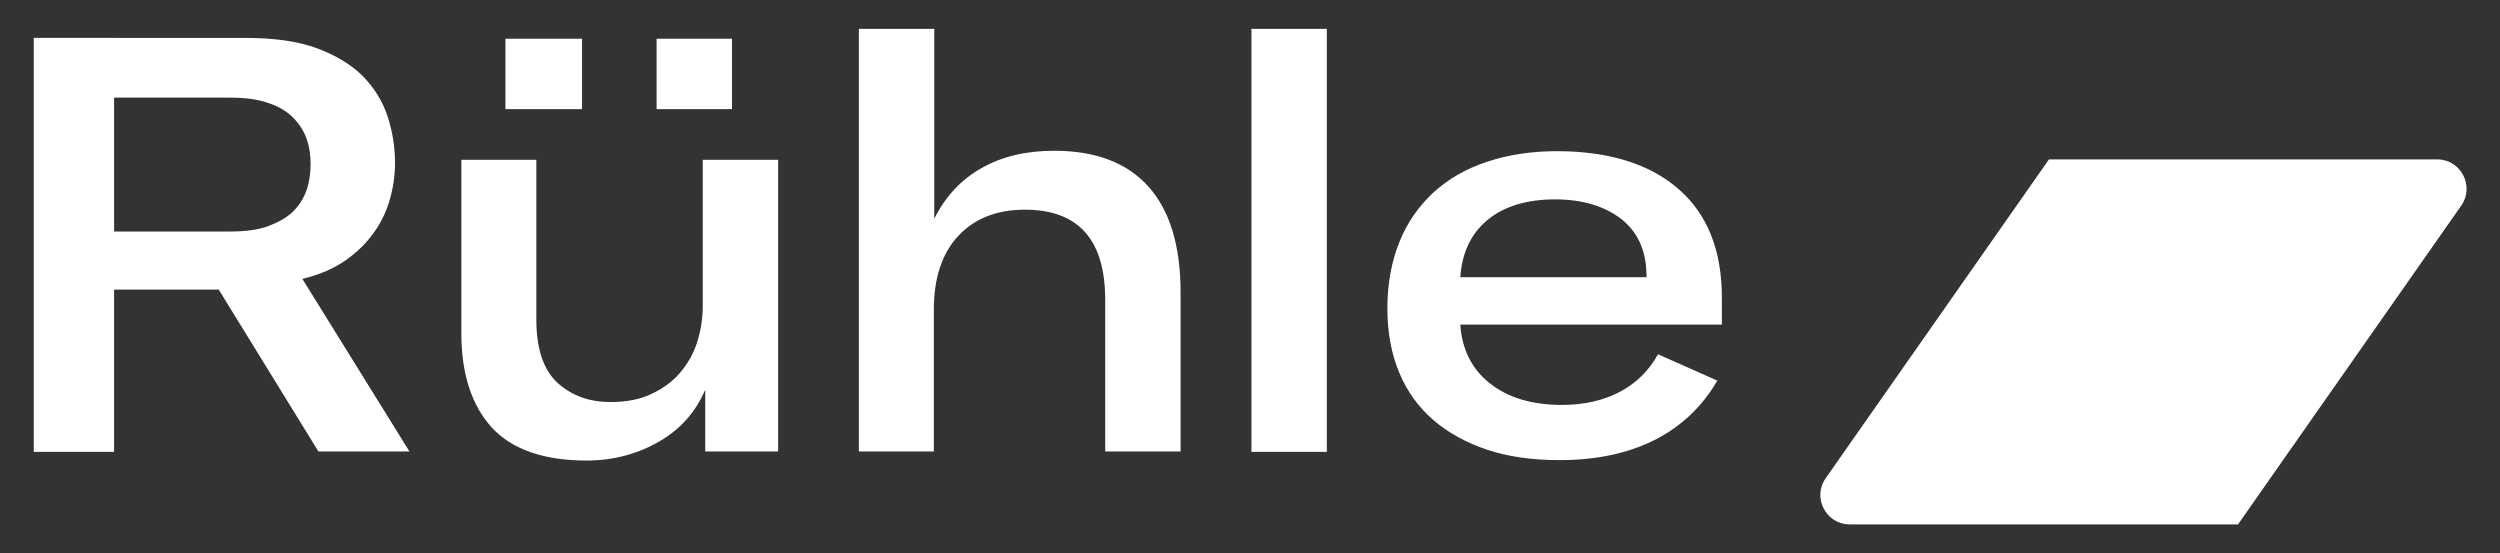
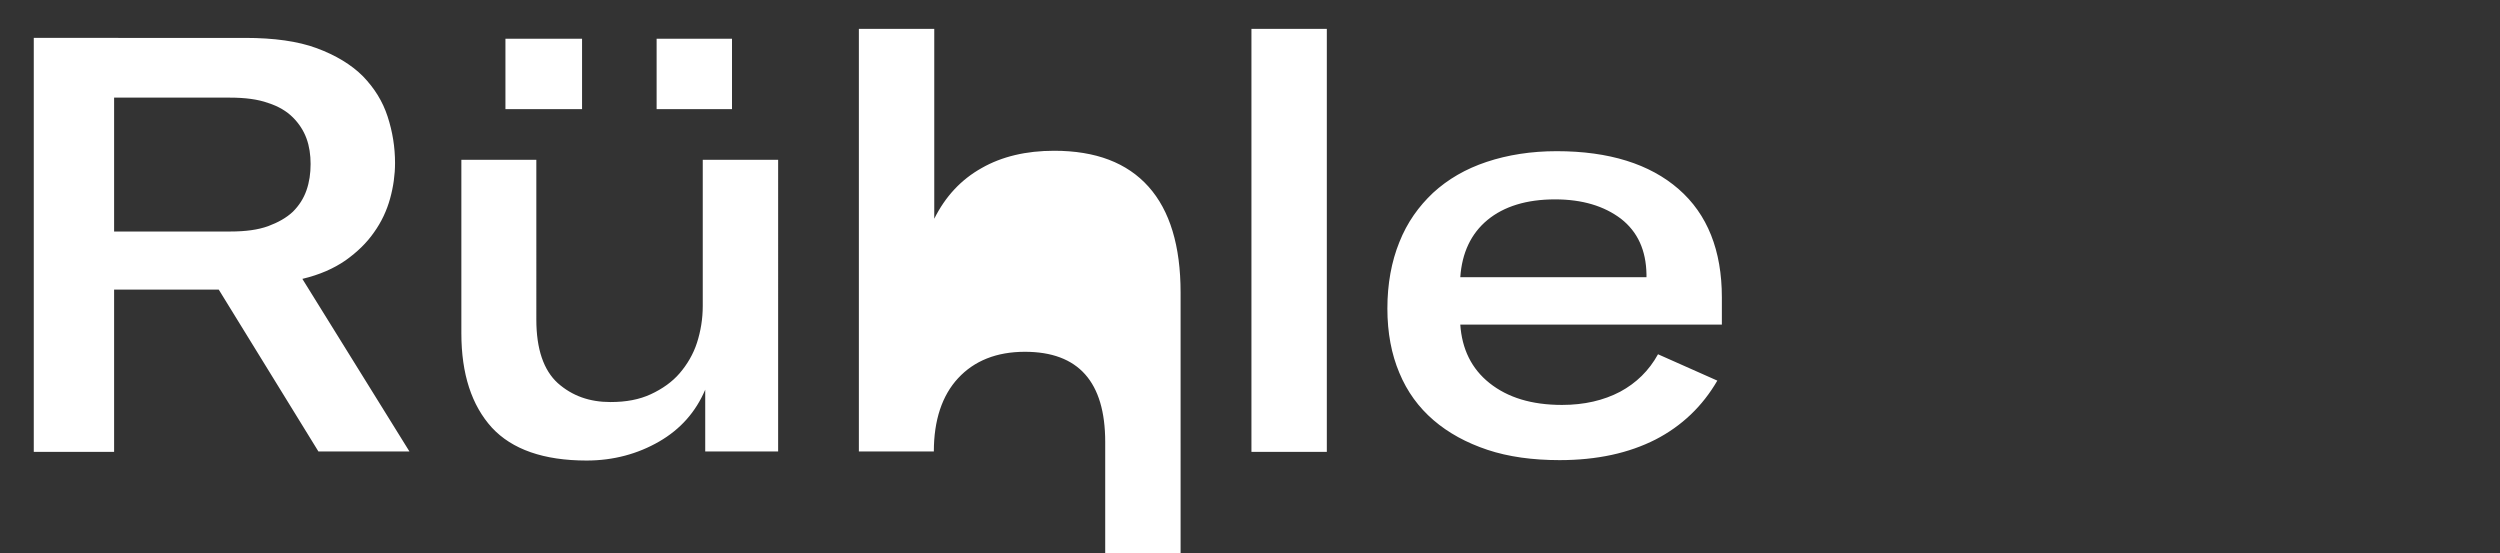
<svg xmlns="http://www.w3.org/2000/svg" version="1.1" id="Ebene_1" x="0px" y="0px" viewBox="0 0 606.9 134.3" style="enable-background:new 0 0 606.9 134.3;" xml:space="preserve">
  <rect x="0" y="0" width="606.9" height="134.3" fill="#333333" stroke="none" />
  <style type="text/css">
	.st0{fill:#FFFFFF;}
</style>
  <g>
-     <path class="st0" d="M399.7,67.3h-45.2c0.4-5.9,2.6-10.6,6.6-13.9c4-3.3,9.5-5,16.4-5c6.6,0,11.9,1.6,16,4.7   c4.1,3.2,6.1,7.7,6.2,13.5V67.3z M418,72.2c0-11.4-3.5-20.2-10.5-26.3c-7-6.1-16.9-9.2-29.6-9.2c-6.2,0-11.9,0.9-17,2.6   c-5.1,1.7-9.4,4.2-13,7.5c-3.5,3.3-6.3,7.2-8.2,12c-1.9,4.7-2.9,10.1-2.9,16.1c0,5.9,1,11.1,2.9,15.6c1.9,4.6,4.7,8.4,8.3,11.5   c3.6,3.1,8,5.5,13.1,7.2s11,2.5,17.5,2.5c9.1,0,16.8-1.7,23.3-5c6.4-3.3,11.4-8.1,15-14.3L402.5,86c-2.2,4-5.3,7-9.2,9.1   c-4,2.1-8.7,3.2-14.1,3.2c-7.4,0-13.2-1.8-17.6-5.3c-4.4-3.5-6.7-8.3-7.1-14.2H418V72.2z M322.1,7h-18.3v102.7h18.3V7z    M208.4,109.6h18.3V75.1c0-7.6,2-13.6,5.9-17.8c3.9-4.2,9.3-6.4,16.2-6.4c13,0,19.5,7.3,19.5,21.9v36.8h18.3V71   c0-11.3-2.6-19.9-7.8-25.7c-5.2-5.8-12.8-8.7-22.9-8.7c-6.8,0-12.7,1.4-17.6,4.2c-5,2.8-8.8,6.9-11.5,12.3V7h-18.3V109.6z    M160,107.2c5.2-3,8.9-7.2,11.2-12.6v15h17.7V38.8h-18.3v35.5c0,3.1-0.5,6.1-1.4,8.9c-0.9,2.8-2.4,5.3-4.2,7.4s-4.2,3.8-7,5.1   c-2.8,1.3-6,1.9-9.8,1.9c-5.1,0-9.3-1.5-12.8-4.6c-3.4-3.1-5.2-8.2-5.2-15.4V38.8H112v42.1c0,9.9,2.5,17.5,7.4,22.9   c4.9,5.3,12.6,8,23,8C148.9,111.8,154.8,110.2,160,107.2 M159.4,26.5h18.3V9.4h-18.3V26.5z M122.7,26.5h18.6V9.4h-18.6V26.5z    M27.7,23.7h28.1c3.7,0,6.8,0.4,9.3,1.3c2.5,0.8,4.5,2,6,3.5c1.5,1.5,2.6,3.2,3.3,5.1c0.7,1.9,1,4,1,6.2c0,2.3-0.3,4.4-1,6.4   c-0.7,2-1.8,3.7-3.3,5.2c-1.6,1.5-3.6,2.6-6,3.5c-2.5,0.9-5.5,1.3-9.2,1.3H27.7V23.7z M77.3,109.6h22.1L73.4,67.7   c4.2-1,7.6-2.5,10.5-4.5c2.8-2,5.1-4.2,6.9-6.8c1.8-2.5,3.1-5.3,3.9-8.2c0.8-2.9,1.2-5.8,1.2-8.6c0-3.9-0.6-7.6-1.8-11.3   c-1.2-3.7-3.2-6.9-6-9.8c-2.8-2.8-6.6-5.1-11.2-6.8c-4.6-1.7-10.4-2.5-17.4-2.5H8.2v100.5h19.5V70.3h25.4L77.3,109.6z" />
-     <path class="st0" d="M449,127.3c-5.7,0-9.1-6.5-5.8-11.2l54.2-77.4h94.3c5.7,0,9.1,6.5,5.8,11.2l-54.2,77.4H449z" />
+     <path class="st0" d="M399.7,67.3h-45.2c0.4-5.9,2.6-10.6,6.6-13.9c4-3.3,9.5-5,16.4-5c6.6,0,11.9,1.6,16,4.7   c4.1,3.2,6.1,7.7,6.2,13.5V67.3z M418,72.2c0-11.4-3.5-20.2-10.5-26.3c-7-6.1-16.9-9.2-29.6-9.2c-6.2,0-11.9,0.9-17,2.6   c-5.1,1.7-9.4,4.2-13,7.5c-3.5,3.3-6.3,7.2-8.2,12c-1.9,4.7-2.9,10.1-2.9,16.1c0,5.9,1,11.1,2.9,15.6c1.9,4.6,4.7,8.4,8.3,11.5   c3.6,3.1,8,5.5,13.1,7.2s11,2.5,17.5,2.5c9.1,0,16.8-1.7,23.3-5c6.4-3.3,11.4-8.1,15-14.3L402.5,86c-2.2,4-5.3,7-9.2,9.1   c-4,2.1-8.7,3.2-14.1,3.2c-7.4,0-13.2-1.8-17.6-5.3c-4.4-3.5-6.7-8.3-7.1-14.2H418V72.2z M322.1,7h-18.3v102.7h18.3V7z    M208.4,109.6h18.3c0-7.6,2-13.6,5.9-17.8c3.9-4.2,9.3-6.4,16.2-6.4c13,0,19.5,7.3,19.5,21.9v36.8h18.3V71   c0-11.3-2.6-19.9-7.8-25.7c-5.2-5.8-12.8-8.7-22.9-8.7c-6.8,0-12.7,1.4-17.6,4.2c-5,2.8-8.8,6.9-11.5,12.3V7h-18.3V109.6z    M160,107.2c5.2-3,8.9-7.2,11.2-12.6v15h17.7V38.8h-18.3v35.5c0,3.1-0.5,6.1-1.4,8.9c-0.9,2.8-2.4,5.3-4.2,7.4s-4.2,3.8-7,5.1   c-2.8,1.3-6,1.9-9.8,1.9c-5.1,0-9.3-1.5-12.8-4.6c-3.4-3.1-5.2-8.2-5.2-15.4V38.8H112v42.1c0,9.9,2.5,17.5,7.4,22.9   c4.9,5.3,12.6,8,23,8C148.9,111.8,154.8,110.2,160,107.2 M159.4,26.5h18.3V9.4h-18.3V26.5z M122.7,26.5h18.6V9.4h-18.6V26.5z    M27.7,23.7h28.1c3.7,0,6.8,0.4,9.3,1.3c2.5,0.8,4.5,2,6,3.5c1.5,1.5,2.6,3.2,3.3,5.1c0.7,1.9,1,4,1,6.2c0,2.3-0.3,4.4-1,6.4   c-0.7,2-1.8,3.7-3.3,5.2c-1.6,1.5-3.6,2.6-6,3.5c-2.5,0.9-5.5,1.3-9.2,1.3H27.7V23.7z M77.3,109.6h22.1L73.4,67.7   c4.2-1,7.6-2.5,10.5-4.5c2.8-2,5.1-4.2,6.9-6.8c1.8-2.5,3.1-5.3,3.9-8.2c0.8-2.9,1.2-5.8,1.2-8.6c0-3.9-0.6-7.6-1.8-11.3   c-1.2-3.7-3.2-6.9-6-9.8c-2.8-2.8-6.6-5.1-11.2-6.8c-4.6-1.7-10.4-2.5-17.4-2.5H8.2v100.5h19.5V70.3h25.4L77.3,109.6z" />
  </g>
</svg>